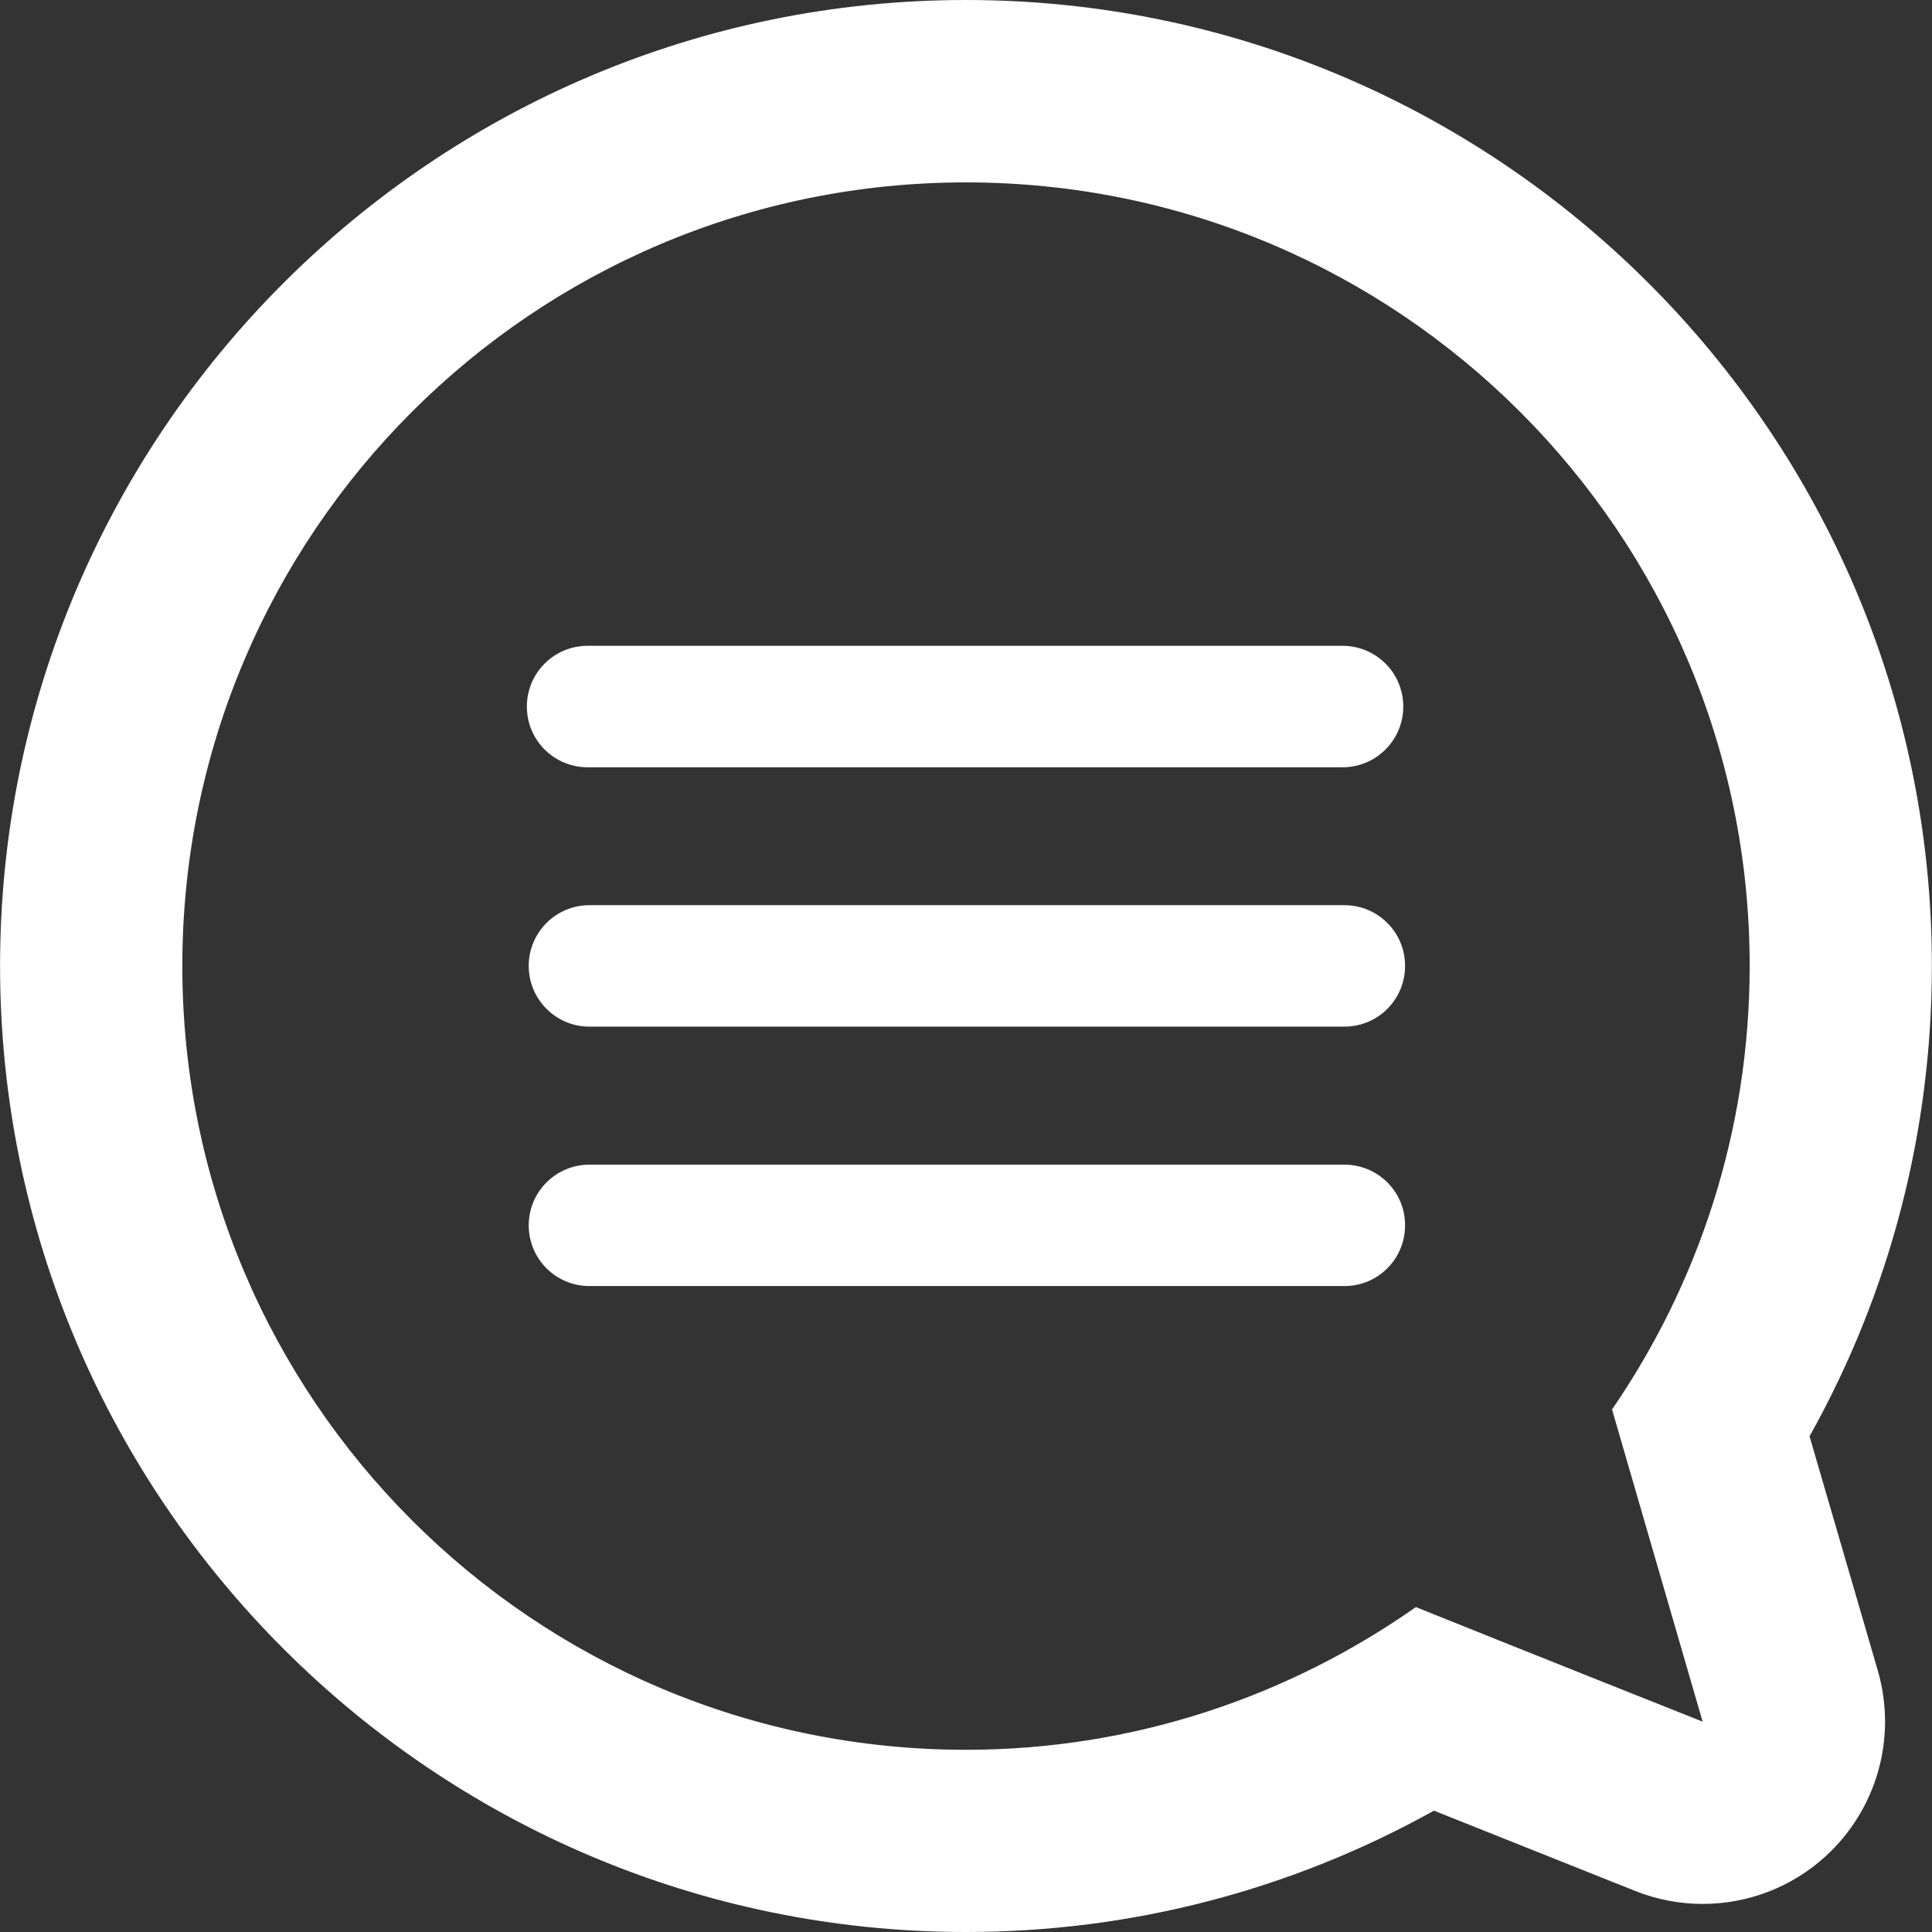
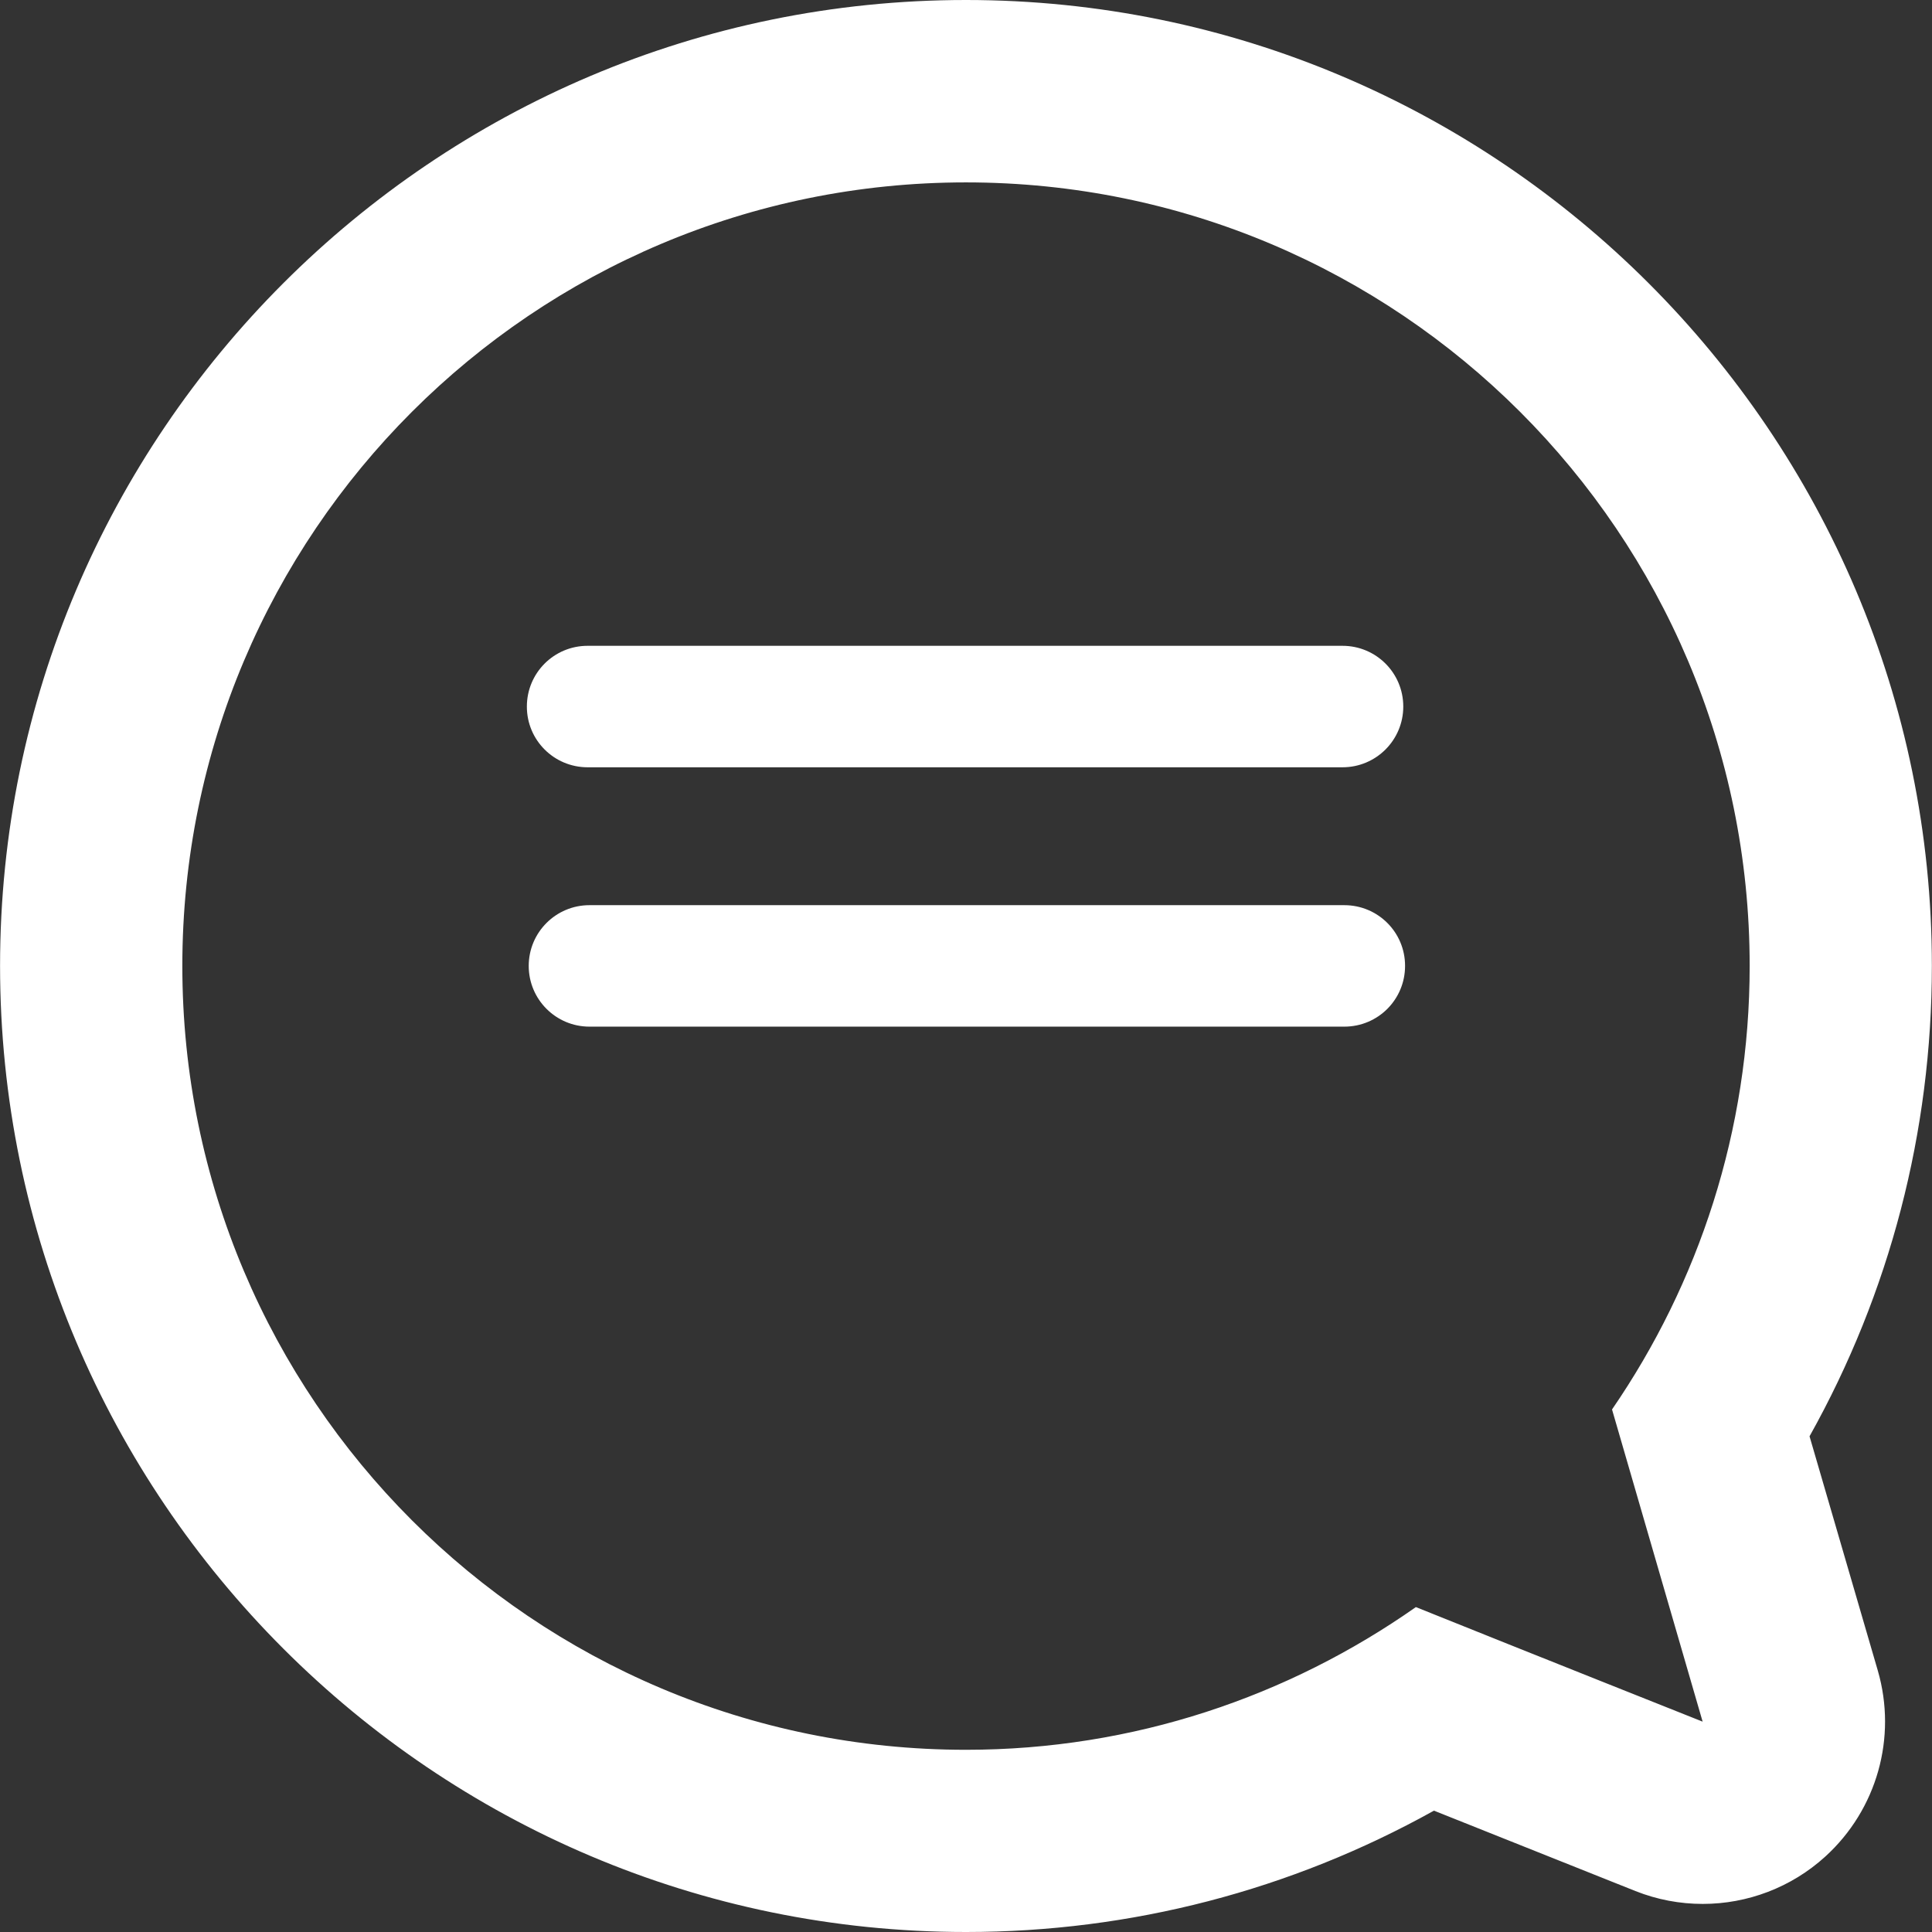
<svg xmlns="http://www.w3.org/2000/svg" fill="#ffffff" version="1.1" id="Capa_1" width="800px" height="800px" viewBox="0 0 31.301 31.301" xml:space="preserve">
  <rect x="0" y="0" width="31.301" height="31.301" fill="#333333" stroke="none" />
  <g id="SVGRepo_bgCarrier" stroke-width="0" />
  <g id="SVGRepo_tracerCarrier" stroke-linecap="round" stroke-linejoin="round" />
  <g id="SVGRepo_iconCarrier">
    <g>
      <g>
        <path d="M29.317,23.27c1.302-2.326,1.982-4.934,1.982-7.622C31.3,7.02,24.278,0,15.65,0C7.021,0,0.001,7.02,0.001,15.648 c0,8.629,7.021,15.653,15.65,15.653c2.672,0,5.264-0.676,7.581-1.966c1.607,0.642,3.263,1.302,3.263,1.302 c0.354,0.141,0.724,0.209,1.092,0.209c0.722,0,1.433-0.265,1.985-0.767c0.836-0.761,1.166-1.927,0.851-3.013L29.317,23.27z M27.585,27.893c0,0-2.797-1.112-4.646-1.856c-2.062,1.448-4.572,2.312-7.289,2.312c-7.012,0-12.696-5.685-12.696-12.699 c0-7.011,5.684-12.695,12.696-12.695s12.697,5.683,12.697,12.694c0,2.668-0.826,5.142-2.23,7.186L27.585,27.893z" />
        <path d="M9.52,12.431h12.231c0.543,0,0.984-0.44,0.984-0.984c0-0.545-0.441-0.984-0.984-0.984H9.52 c-0.544,0-0.984,0.439-0.984,0.984C8.535,11.991,8.976,12.431,9.52,12.431z" />
        <path d="M21.78,14.665H9.55c-0.543,0-0.984,0.44-0.984,0.984c0,0.544,0.441,0.984,0.984,0.984h12.23 c0.545,0,0.984-0.439,0.984-0.984C22.765,15.105,22.325,14.665,21.78,14.665z" />
-         <path d="M21.78,18.869H9.55c-0.543,0-0.984,0.439-0.984,0.984s0.441,0.983,0.984,0.983h12.23c0.545,0,0.984-0.438,0.984-0.983 C22.767,19.309,22.325,18.869,21.78,18.869z" />
      </g>
    </g>
  </g>
</svg>